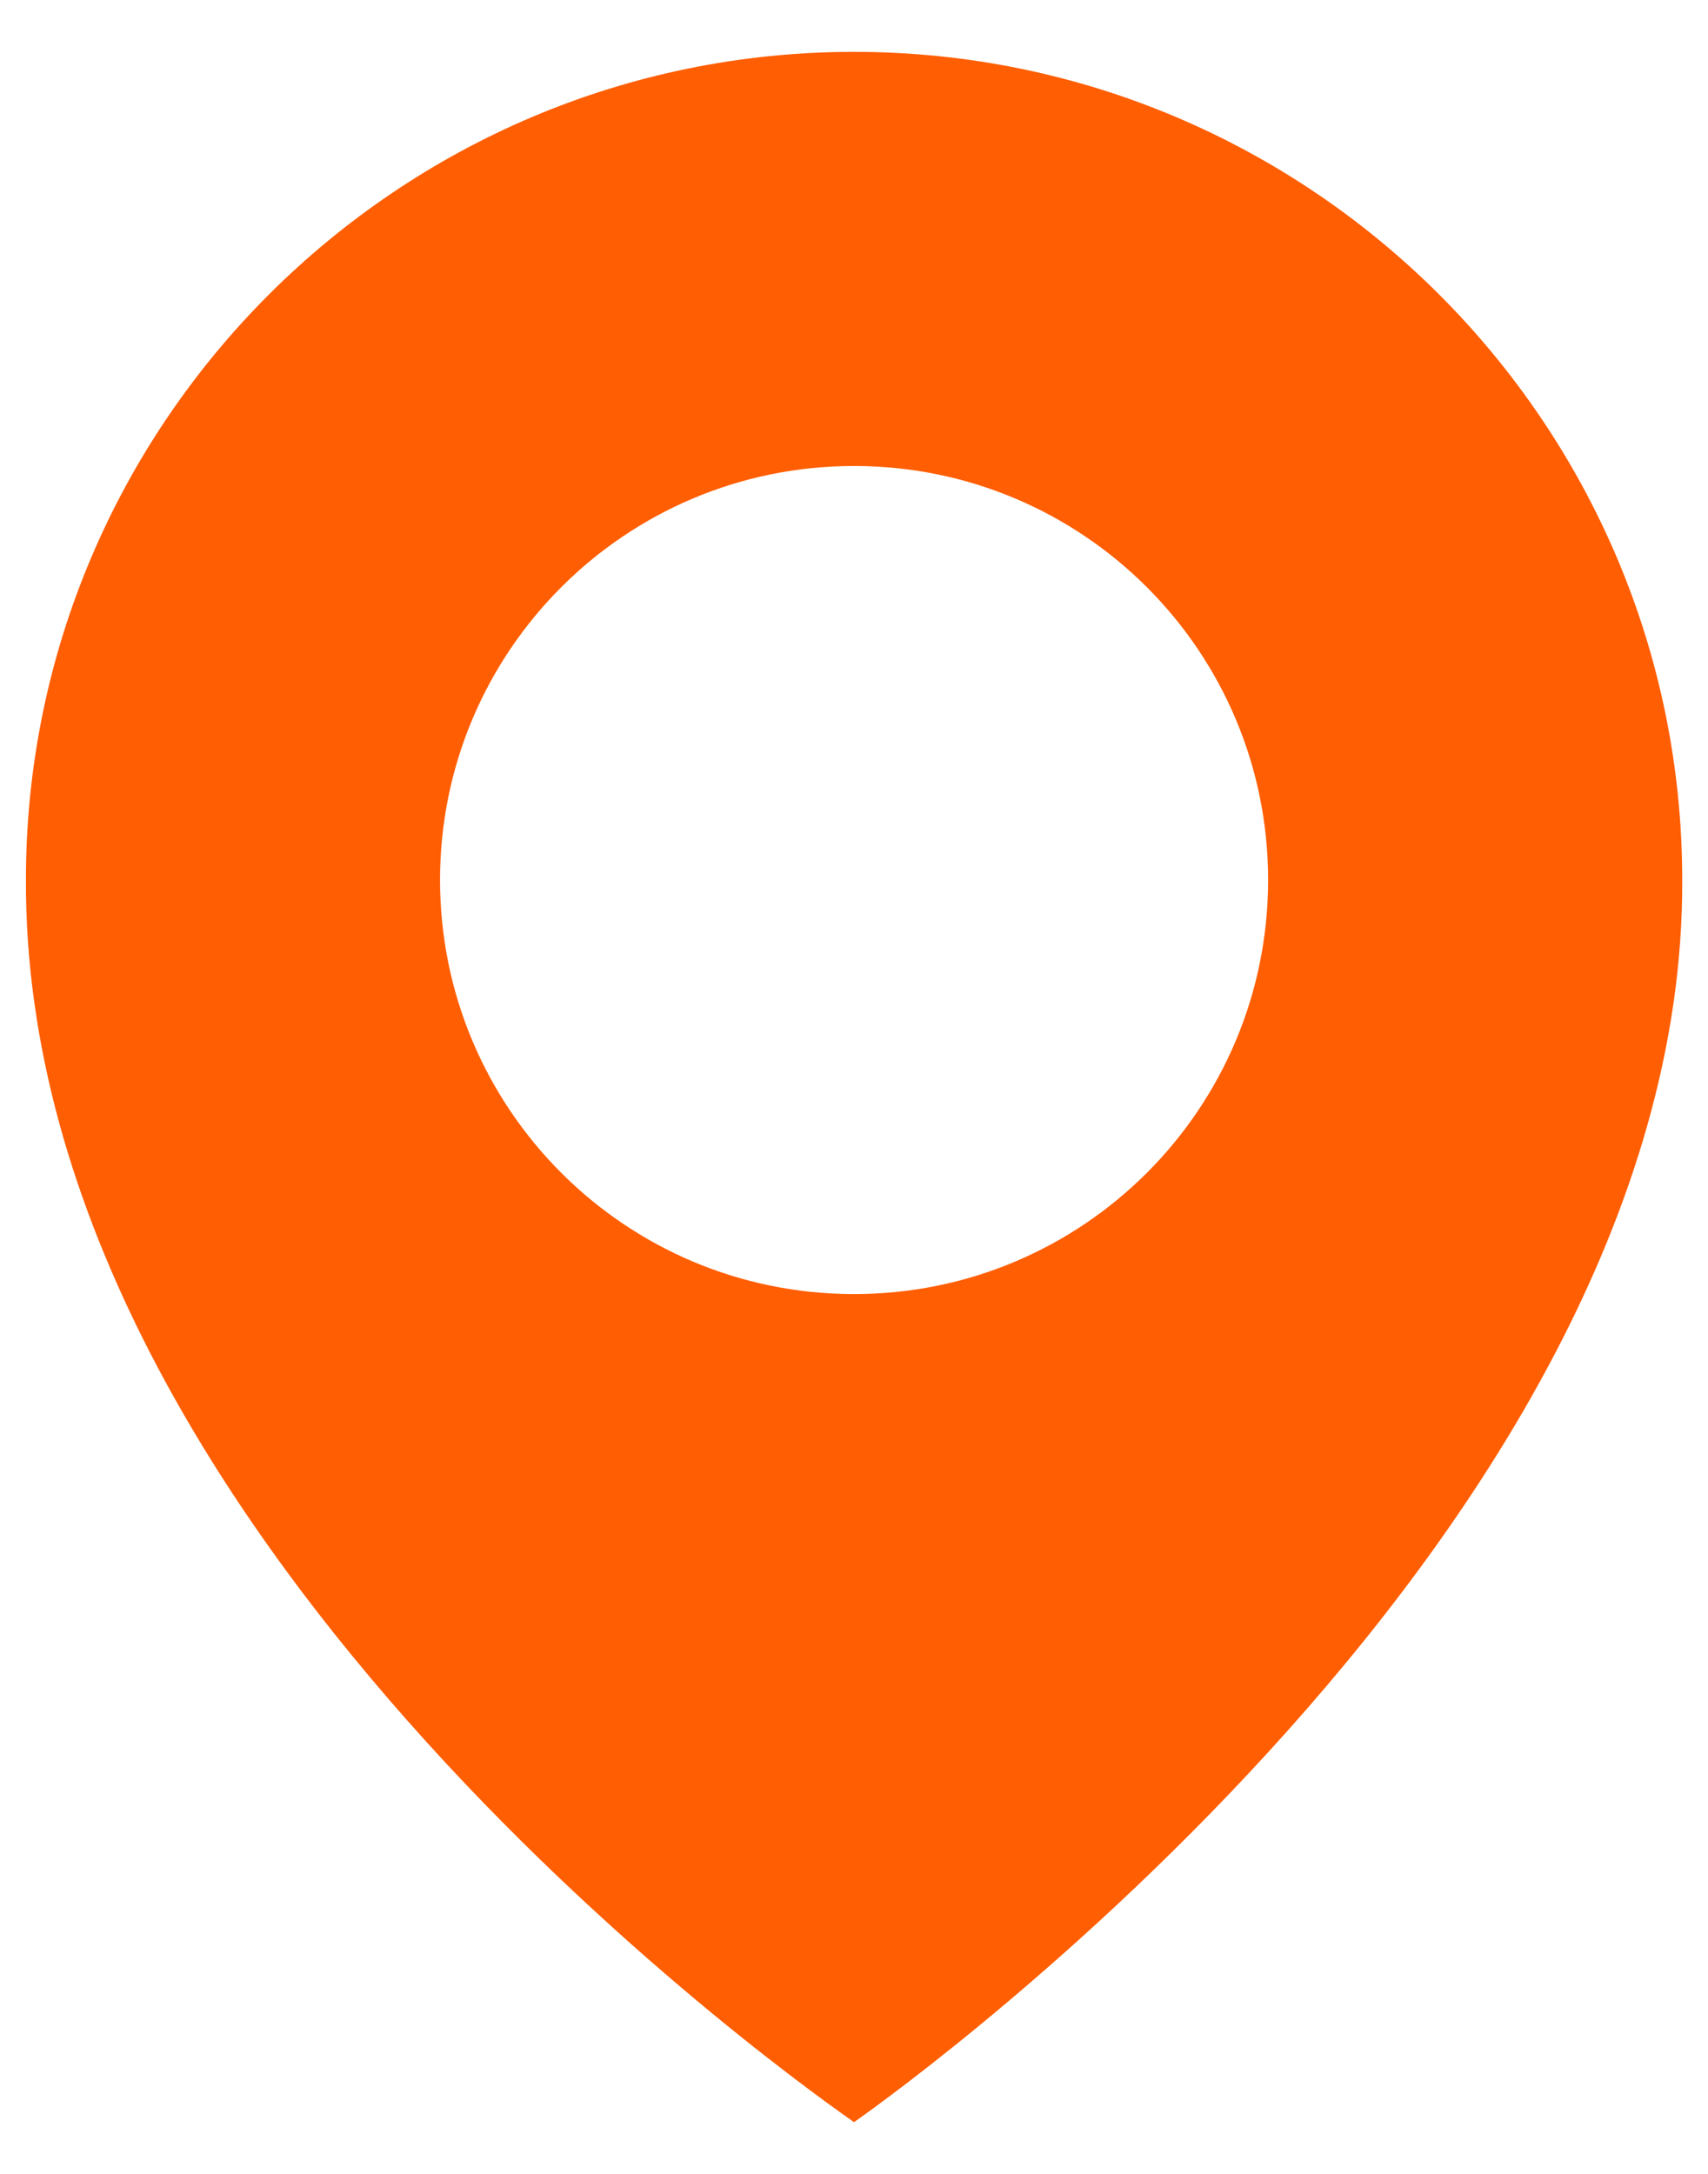
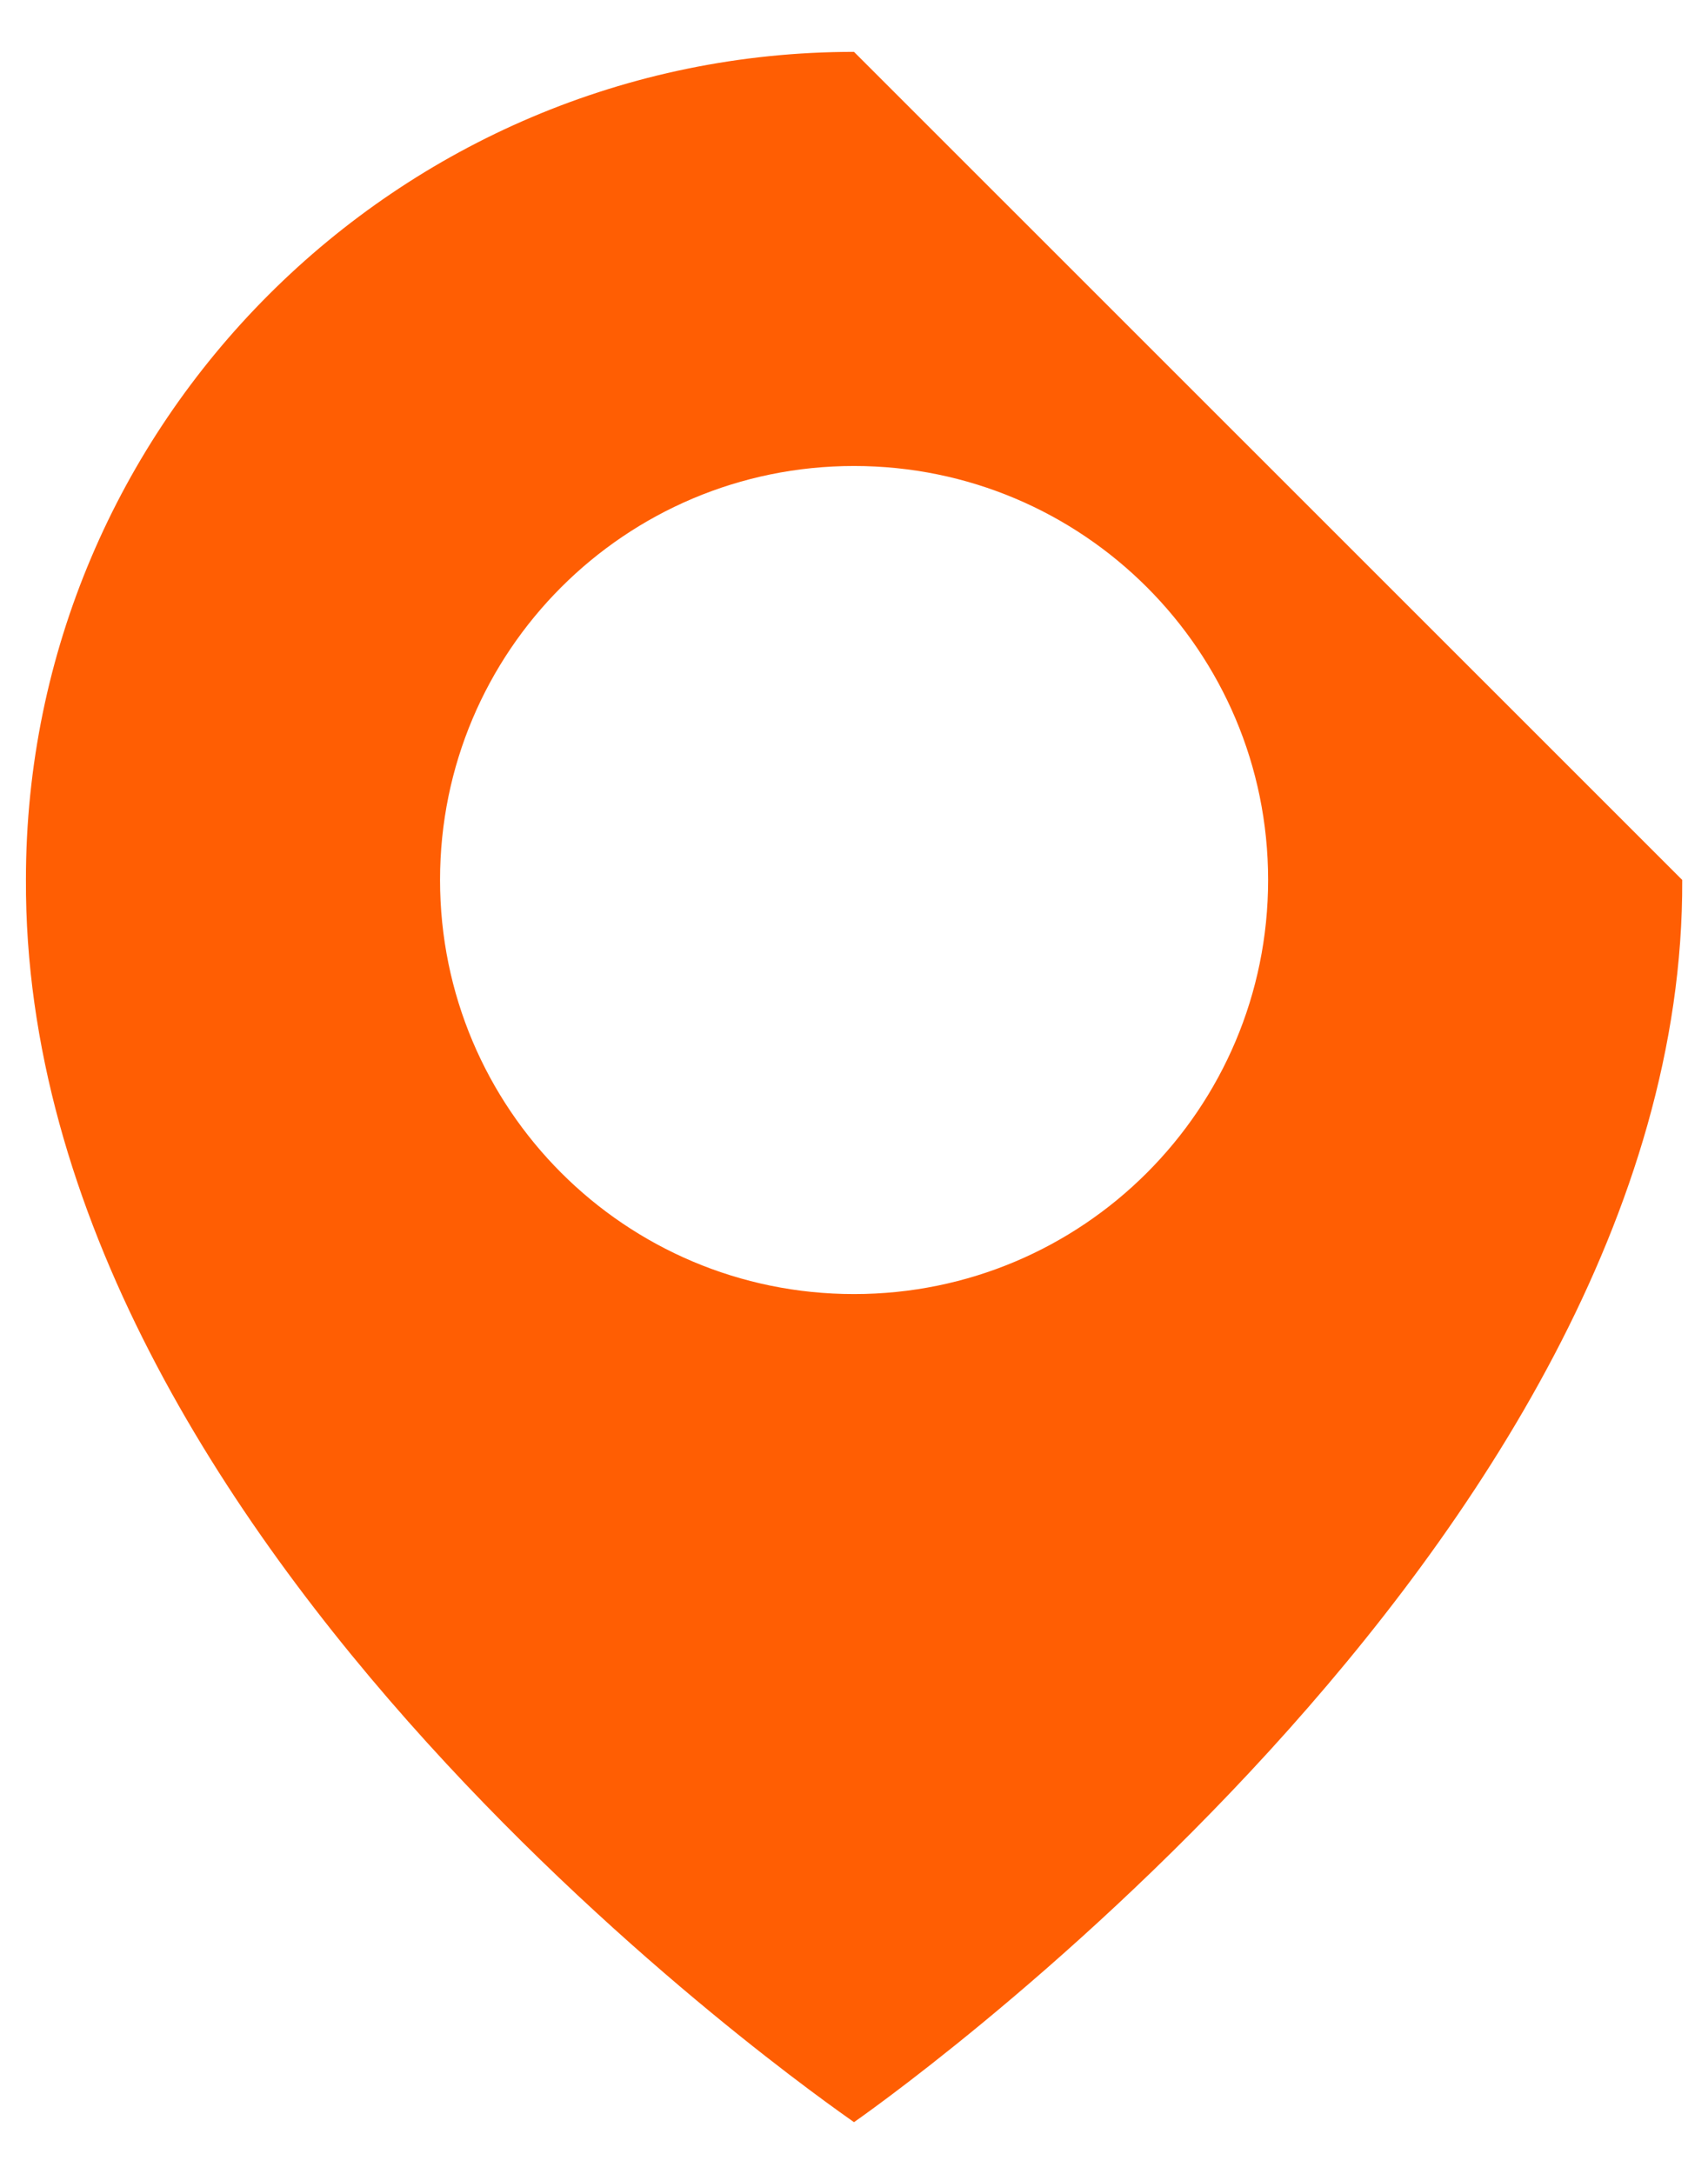
<svg xmlns="http://www.w3.org/2000/svg" width="11" height="14" viewBox="0 0 11 14" fill="none">
-   <path d="M5.5 0.334C2.56 0.334 0.167 2.727 0.167 5.664C0.148 9.961 5.298 13.523 5.5 13.667C5.5 13.667 10.853 9.961 10.834 5.667C10.834 2.727 8.441 0.334 5.5 0.334ZM5.5 8.334C4.027 8.334 2.834 7.141 2.834 5.667C2.834 4.194 4.027 3.001 5.5 3.001C6.974 3.001 8.167 4.194 8.167 5.667C8.167 7.141 6.974 8.334 5.5 8.334Z" fill="#FF5E03" />
+   <path d="M5.5 0.334C2.56 0.334 0.167 2.727 0.167 5.664C0.148 9.961 5.298 13.523 5.5 13.667C5.5 13.667 10.853 9.961 10.834 5.667ZM5.5 8.334C4.027 8.334 2.834 7.141 2.834 5.667C2.834 4.194 4.027 3.001 5.5 3.001C6.974 3.001 8.167 4.194 8.167 5.667C8.167 7.141 6.974 8.334 5.5 8.334Z" fill="#FF5E03" />
</svg>